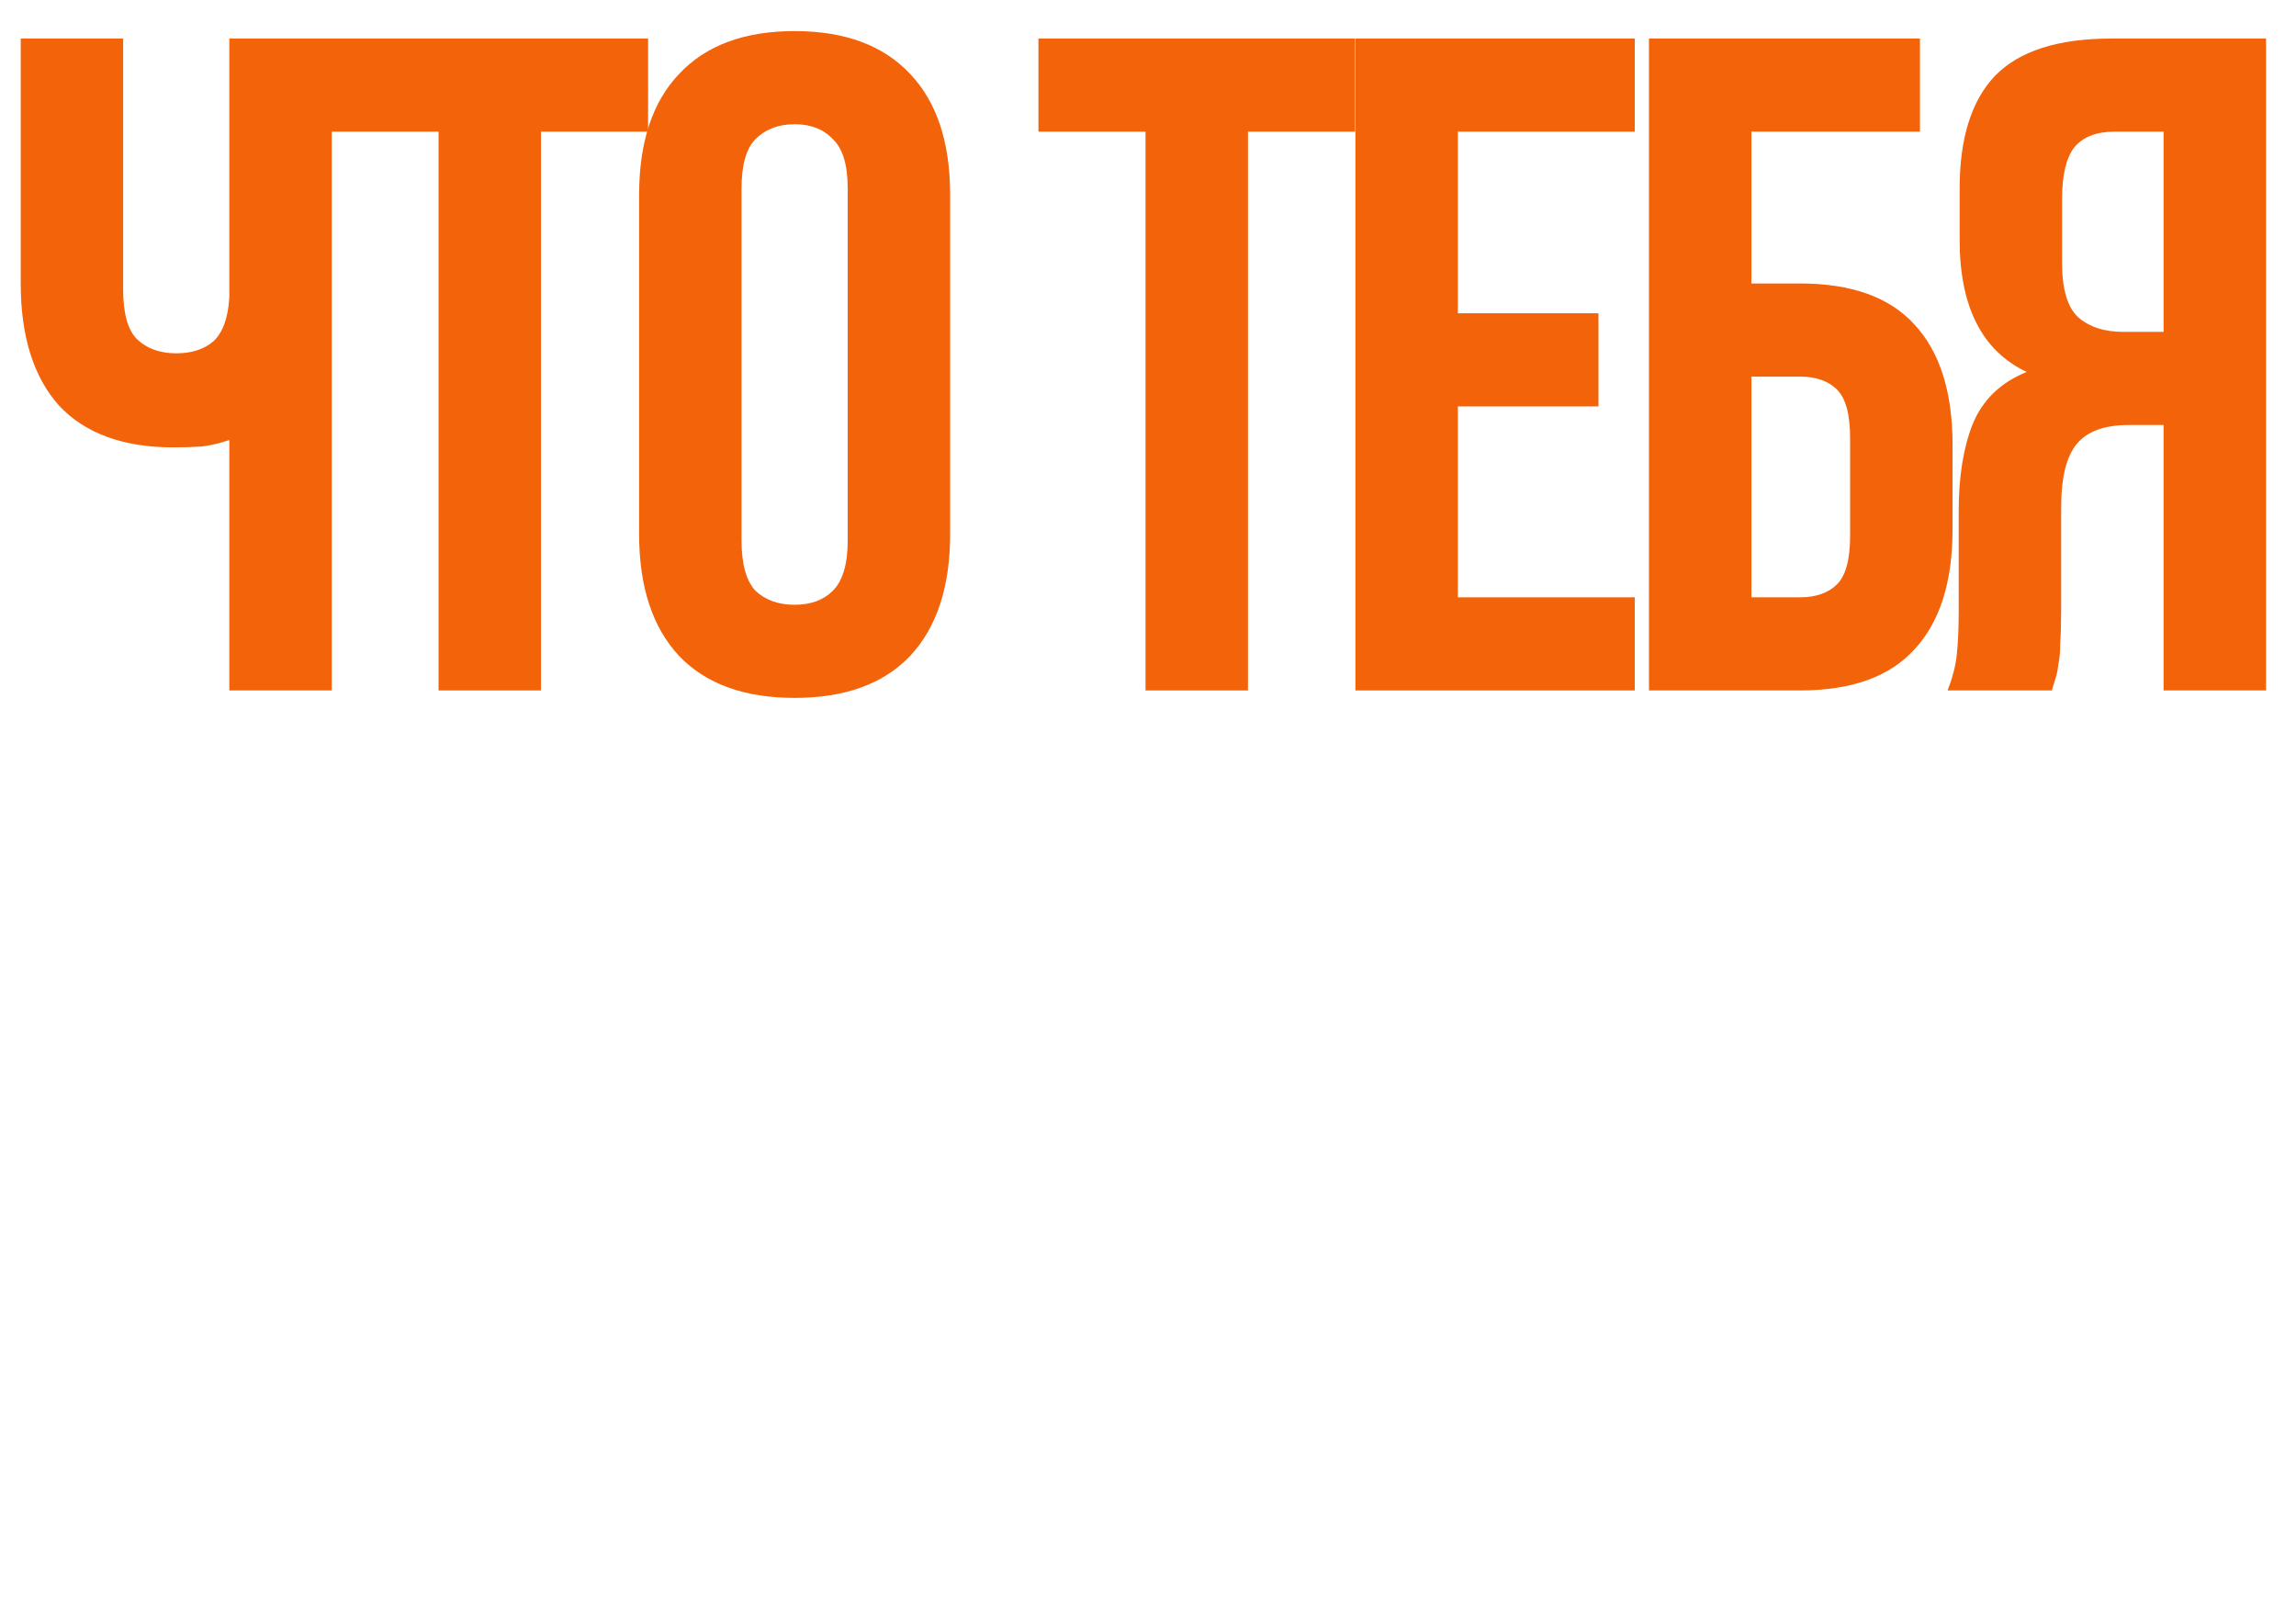
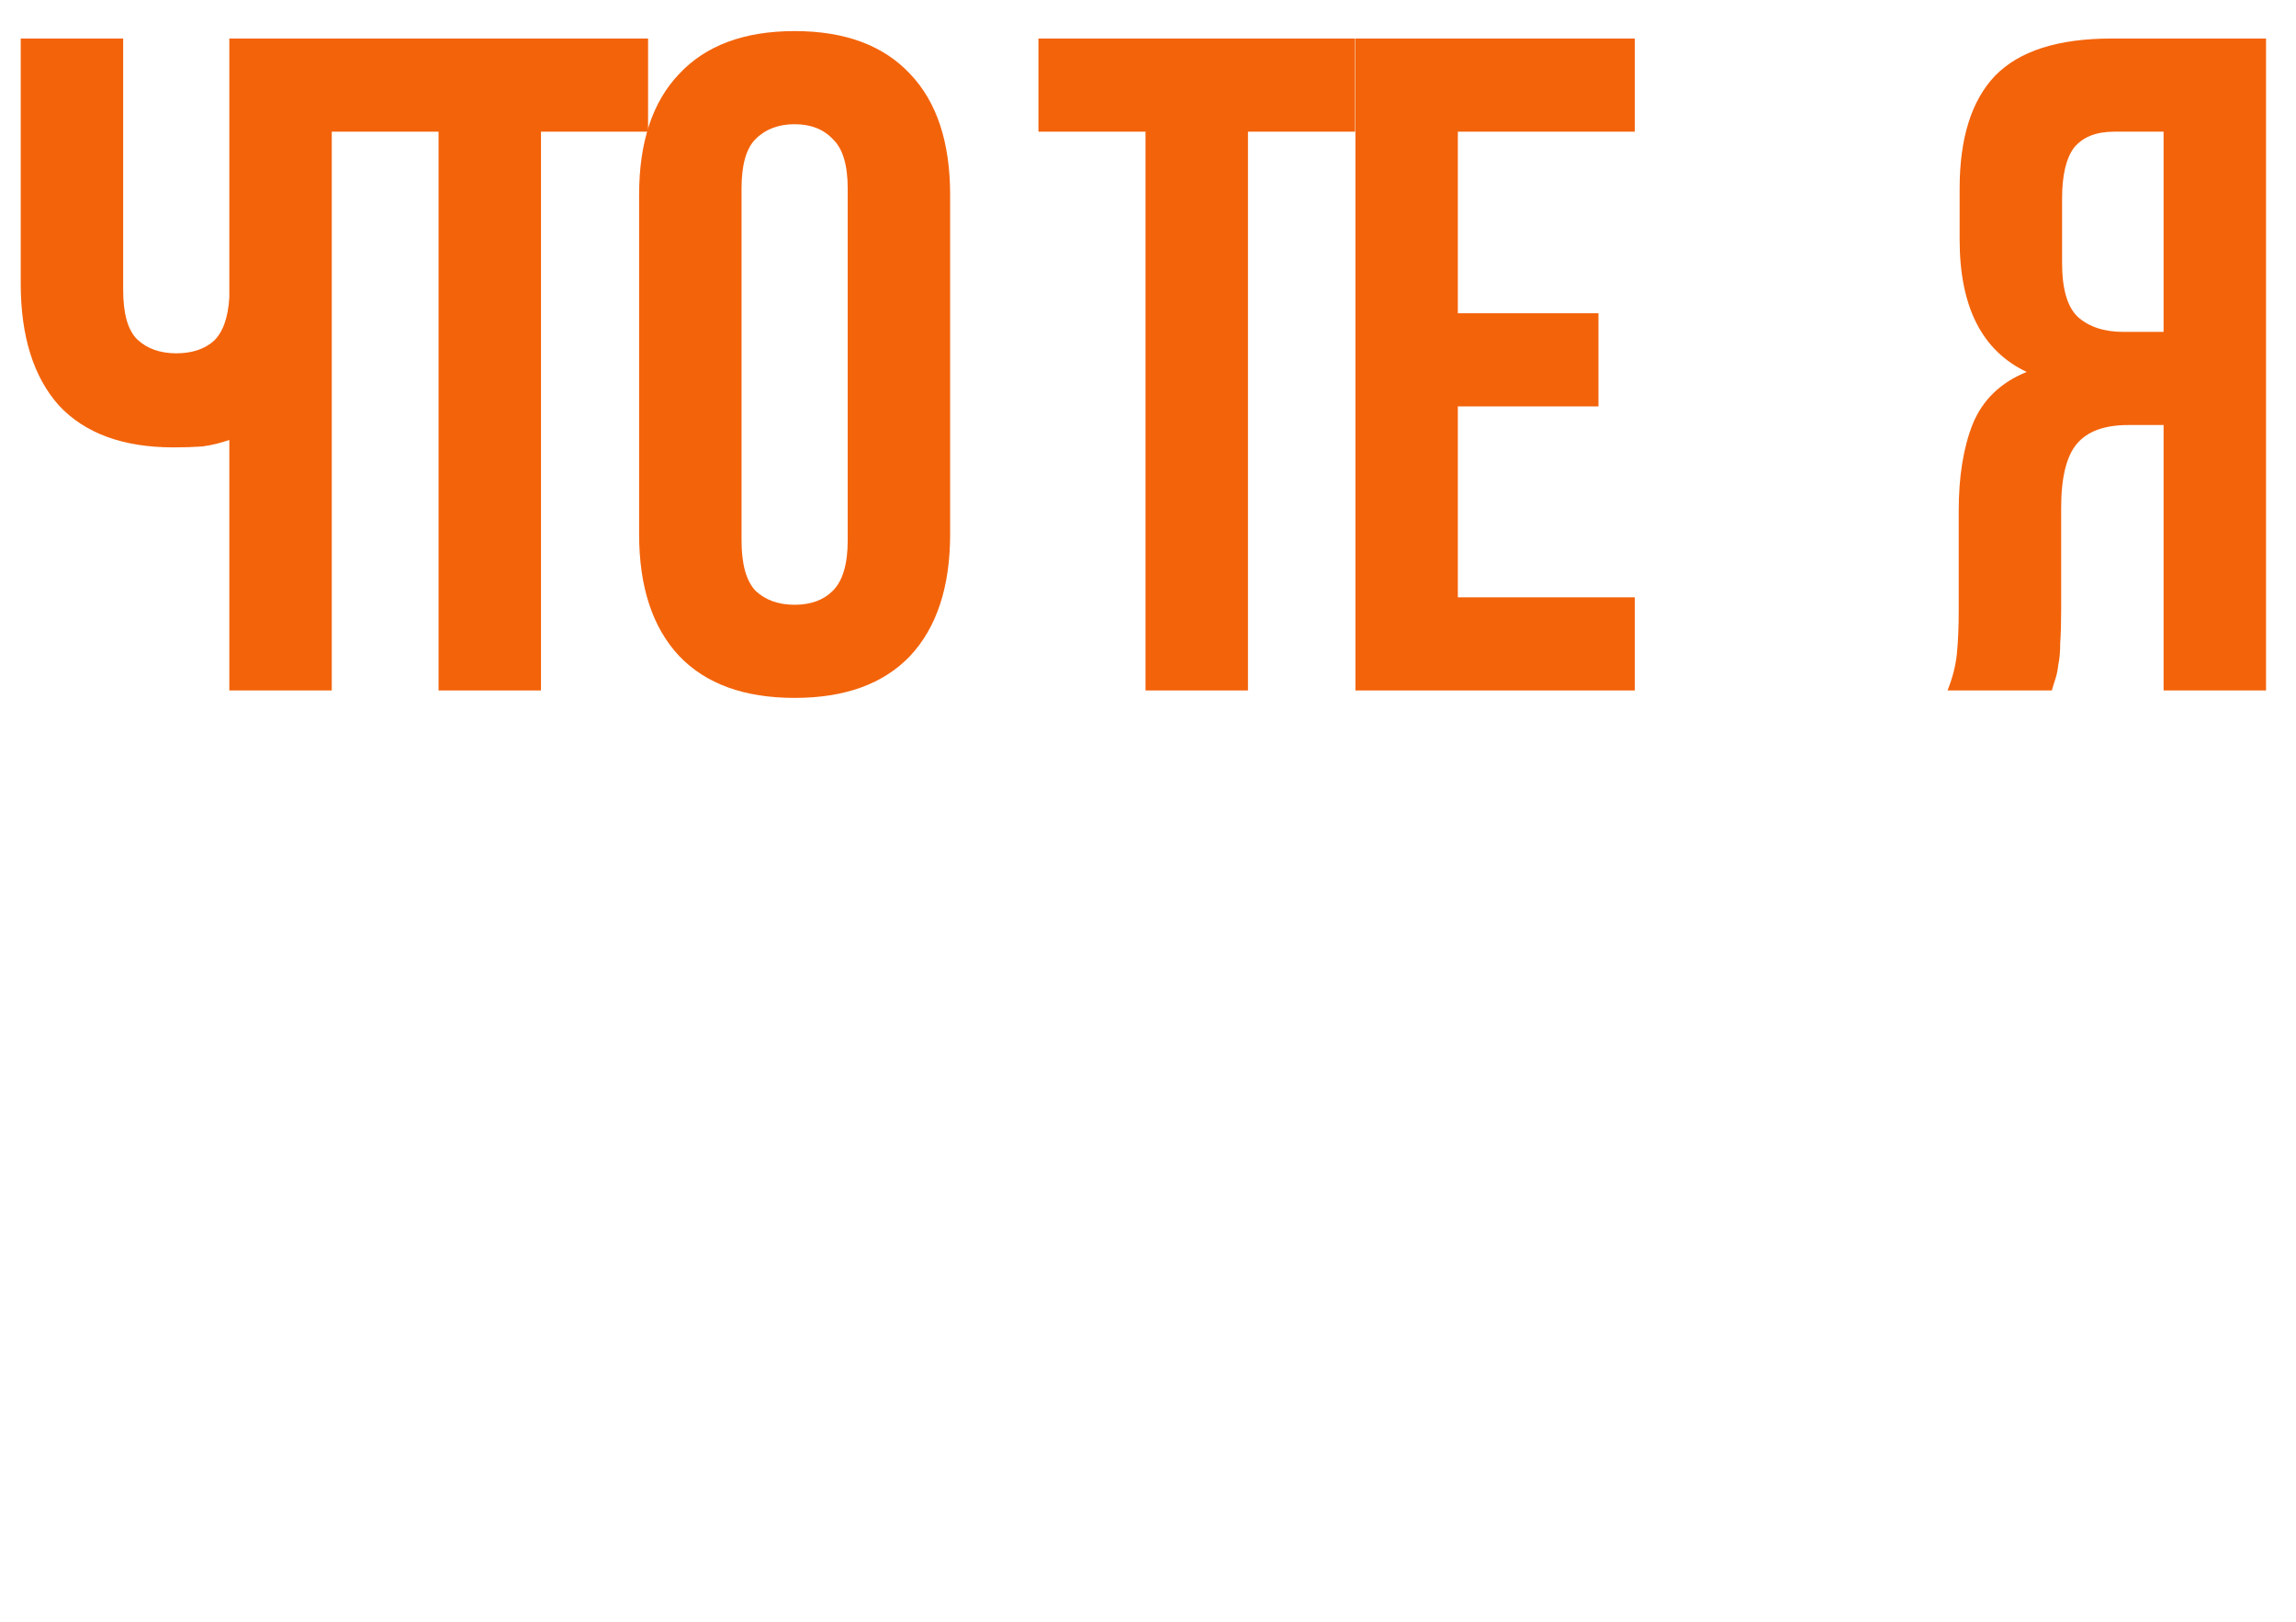
<svg xmlns="http://www.w3.org/2000/svg" width="143" height="101" viewBox="0 0 143 101" fill="none">
  <g filter="url(#filter0_f_1079_191)">
-     <path d="M104.619 54.4H124.339V60.2H117.669V95H111.289V60.2H104.619V54.4Z" fill="white" />
-   </g>
+     </g>
  <g filter="url(#filter1_f_1079_191)">
    <path d="M94.456 71.51H103.214V77.31H94.456V89.2H105.476V95H88.076V54.4H105.476V60.2H94.456V71.51ZM95.036 46.512V52.428H89.12V46.512H95.036ZM104.316 46.512V52.428H98.4V46.512H104.316Z" fill="white" />
  </g>
  <g filter="url(#filter2_f_1079_191)">
    <path d="M59.09 89.2C59.438 89.239 59.805 89.258 60.192 89.258C60.578 89.258 60.946 89.258 61.294 89.258C62.299 89.258 63.15 89.007 63.846 88.504C64.581 88.001 64.948 86.957 64.948 85.372V54.4H85.132V89.2H88.38V99.64H81.884V95H65.586V99.64H59.09V89.2ZM71.328 84.908C71.328 86.609 71.154 88.04 70.806 89.2H78.752V60.2H71.328V84.908Z" fill="white" />
  </g>
  <g filter="url(#filter3_f_1079_191)">
    <path d="M32.195 95H25.641L34.515 72.496L25.641 54.4H31.905L40.315 71.974V54.4H46.753V71.974L55.163 54.4H61.427L52.553 72.496L61.427 95H54.873L48.667 78.818L46.753 82.414V95H40.315V82.414L38.401 78.818L32.195 95Z" fill="white" />
  </g>
  <g filter="url(#filter4_f_1079_191)">
    <path d="M131.679 8.2C130.558 8.2 129.726 8.529 129.185 9.186C128.682 9.843 128.431 10.907 128.431 12.376V16.378C128.431 18.002 128.76 19.123 129.417 19.742C130.113 20.361 131.06 20.67 132.259 20.67H134.753V8.2H131.679ZM121.297 43C121.606 42.227 121.8 41.473 121.877 40.738C121.954 39.965 121.993 39.075 121.993 38.07V31.806C121.993 29.679 122.283 27.881 122.863 26.412C123.482 24.904 124.603 23.821 126.227 23.164C123.443 21.849 122.051 19.104 122.051 14.928V11.738C122.051 8.606 122.786 6.267 124.255 4.72C125.763 3.173 128.18 2.4 131.505 2.4H141.133V43H134.753V26.47H132.549C131.08 26.47 130.016 26.857 129.359 27.63C128.702 28.403 128.373 29.737 128.373 31.632V38.012C128.373 38.824 128.354 39.501 128.315 40.042C128.315 40.583 128.276 41.028 128.199 41.376C128.16 41.724 128.102 42.014 128.025 42.246C127.948 42.478 127.87 42.729 127.793 43H121.297Z" fill="#F3630A" />
  </g>
  <g filter="url(#filter5_f_1079_191)">
-     <path d="M109.081 17.654H112.097C115.307 17.654 117.685 18.505 119.231 20.206C120.817 21.907 121.609 24.401 121.609 27.688V32.966C121.609 36.253 120.817 38.747 119.231 40.448C117.685 42.149 115.307 43 112.097 43H102.701V2.4H119.579V8.2H109.081V17.654ZM112.097 37.2C113.103 37.2 113.876 36.929 114.417 36.388C114.959 35.847 115.229 34.841 115.229 33.372V27.282C115.229 25.813 114.959 24.807 114.417 24.266C113.876 23.725 113.103 23.454 112.097 23.454H109.081V37.2H112.097Z" fill="#F3630A" />
-   </g>
+     </g>
  <g filter="url(#filter6_f_1079_191)">
    <path d="M90.798 19.51H99.556V25.31H90.798V37.2H101.818V43H84.418V2.4H101.818V8.2H90.798V19.51Z" fill="#F3630A" />
  </g>
  <g filter="url(#filter7_f_1079_191)">
    <path d="M64.676 2.4H84.396V8.2H77.726V43H71.346V8.2H64.676V2.4Z" fill="#F3630A" />
  </g>
  <g filter="url(#filter8_f_1079_191)">
    <path d="M46.185 33.662C46.185 35.131 46.475 36.175 47.055 36.794C47.673 37.374 48.485 37.664 49.491 37.664C50.496 37.664 51.289 37.374 51.869 36.794C52.487 36.175 52.797 35.131 52.797 33.662V11.738C52.797 10.269 52.487 9.244 51.869 8.664C51.289 8.045 50.496 7.736 49.491 7.736C48.485 7.736 47.673 8.045 47.055 8.664C46.475 9.244 46.185 10.269 46.185 11.738V33.662ZM39.805 12.144C39.805 8.857 40.636 6.344 42.299 4.604C43.961 2.825 46.359 1.936 49.491 1.936C52.623 1.936 55.02 2.825 56.683 4.604C58.345 6.344 59.177 8.857 59.177 12.144V33.256C59.177 36.543 58.345 39.075 56.683 40.854C55.02 42.594 52.623 43.464 49.491 43.464C46.359 43.464 43.961 42.594 42.299 40.854C40.636 39.075 39.805 36.543 39.805 33.256V12.144Z" fill="#F3630A" />
  </g>
  <g filter="url(#filter9_f_1079_191)">
    <path d="M20.645 2.4H40.364V8.2H33.694V43H27.314V8.2H20.645V2.4Z" fill="#F3630A" />
  </g>
  <g filter="url(#filter10_f_1079_191)">
    <path d="M7.671 2.4V18.06C7.671 19.529 7.961 20.554 8.541 21.134C9.16 21.714 9.972 22.004 10.977 22.004C11.944 22.004 12.717 21.753 13.297 21.25C13.877 20.709 14.206 19.8 14.283 18.524V2.4H20.663V43H14.283V27.398C13.742 27.591 13.181 27.727 12.601 27.804C12.06 27.843 11.46 27.862 10.803 27.862C7.671 27.862 5.293 26.992 3.669 25.252C2.084 23.473 1.291 20.941 1.291 17.654V2.4H7.671Z" fill="#F3630A" />
  </g>
  <defs>
    <filter id="filter0_f_1079_191" x="103.619" y="53.4" width="21.721" height="42.6" filterUnits="userSpaceOnUse" color-interpolation-filters="sRGB">
      <feFlood flood-opacity="0" result="BackgroundImageFix" />
      <feBlend mode="normal" in="SourceGraphic" in2="BackgroundImageFix" result="shape" />
      <feGaussianBlur stdDeviation="0.5" result="effect1_foregroundBlur_1079_191" />
    </filter>
    <filter id="filter1_f_1079_191" x="87.076" y="45.512" width="19.4" height="50.488" filterUnits="userSpaceOnUse" color-interpolation-filters="sRGB">
      <feFlood flood-opacity="0" result="BackgroundImageFix" />
      <feBlend mode="normal" in="SourceGraphic" in2="BackgroundImageFix" result="shape" />
      <feGaussianBlur stdDeviation="0.5" result="effect1_foregroundBlur_1079_191" />
    </filter>
    <filter id="filter2_f_1079_191" x="58.09" y="53.4" width="31.289" height="47.24" filterUnits="userSpaceOnUse" color-interpolation-filters="sRGB">
      <feFlood flood-opacity="0" result="BackgroundImageFix" />
      <feBlend mode="normal" in="SourceGraphic" in2="BackgroundImageFix" result="shape" />
      <feGaussianBlur stdDeviation="0.5" result="effect1_foregroundBlur_1079_191" />
    </filter>
    <filter id="filter3_f_1079_191" x="24.641" y="53.4" width="37.785" height="42.6" filterUnits="userSpaceOnUse" color-interpolation-filters="sRGB">
      <feFlood flood-opacity="0" result="BackgroundImageFix" />
      <feBlend mode="normal" in="SourceGraphic" in2="BackgroundImageFix" result="shape" />
      <feGaussianBlur stdDeviation="0.5" result="effect1_foregroundBlur_1079_191" />
    </filter>
    <filter id="filter4_f_1079_191" x="120.297" y="1.4" width="21.836" height="42.6" filterUnits="userSpaceOnUse" color-interpolation-filters="sRGB">
      <feFlood flood-opacity="0" result="BackgroundImageFix" />
      <feBlend mode="normal" in="SourceGraphic" in2="BackgroundImageFix" result="shape" />
      <feGaussianBlur stdDeviation="0.5" result="effect1_foregroundBlur_1079_191" />
    </filter>
    <filter id="filter5_f_1079_191" x="101.701" y="1.4" width="20.908" height="42.6" filterUnits="userSpaceOnUse" color-interpolation-filters="sRGB">
      <feFlood flood-opacity="0" result="BackgroundImageFix" />
      <feBlend mode="normal" in="SourceGraphic" in2="BackgroundImageFix" result="shape" />
      <feGaussianBlur stdDeviation="0.5" result="effect1_foregroundBlur_1079_191" />
    </filter>
    <filter id="filter6_f_1079_191" x="83.418" y="1.4" width="19.4" height="42.6" filterUnits="userSpaceOnUse" color-interpolation-filters="sRGB">
      <feFlood flood-opacity="0" result="BackgroundImageFix" />
      <feBlend mode="normal" in="SourceGraphic" in2="BackgroundImageFix" result="shape" />
      <feGaussianBlur stdDeviation="0.5" result="effect1_foregroundBlur_1079_191" />
    </filter>
    <filter id="filter7_f_1079_191" x="63.676" y="1.4" width="21.721" height="42.6" filterUnits="userSpaceOnUse" color-interpolation-filters="sRGB">
      <feFlood flood-opacity="0" result="BackgroundImageFix" />
      <feBlend mode="normal" in="SourceGraphic" in2="BackgroundImageFix" result="shape" />
      <feGaussianBlur stdDeviation="0.5" result="effect1_foregroundBlur_1079_191" />
    </filter>
    <filter id="filter8_f_1079_191" x="38.805" y="0.936" width="21.371" height="43.528" filterUnits="userSpaceOnUse" color-interpolation-filters="sRGB">
      <feFlood flood-opacity="0" result="BackgroundImageFix" />
      <feBlend mode="normal" in="SourceGraphic" in2="BackgroundImageFix" result="shape" />
      <feGaussianBlur stdDeviation="0.5" result="effect1_foregroundBlur_1079_191" />
    </filter>
    <filter id="filter9_f_1079_191" x="19.645" y="1.4" width="21.721" height="42.6" filterUnits="userSpaceOnUse" color-interpolation-filters="sRGB">
      <feFlood flood-opacity="0" result="BackgroundImageFix" />
      <feBlend mode="normal" in="SourceGraphic" in2="BackgroundImageFix" result="shape" />
      <feGaussianBlur stdDeviation="0.5" result="effect1_foregroundBlur_1079_191" />
    </filter>
    <filter id="filter10_f_1079_191" x="0.291" y="1.4" width="21.371" height="42.6" filterUnits="userSpaceOnUse" color-interpolation-filters="sRGB">
      <feFlood flood-opacity="0" result="BackgroundImageFix" />
      <feBlend mode="normal" in="SourceGraphic" in2="BackgroundImageFix" result="shape" />
      <feGaussianBlur stdDeviation="0.5" result="effect1_foregroundBlur_1079_191" />
    </filter>
  </defs>
</svg>